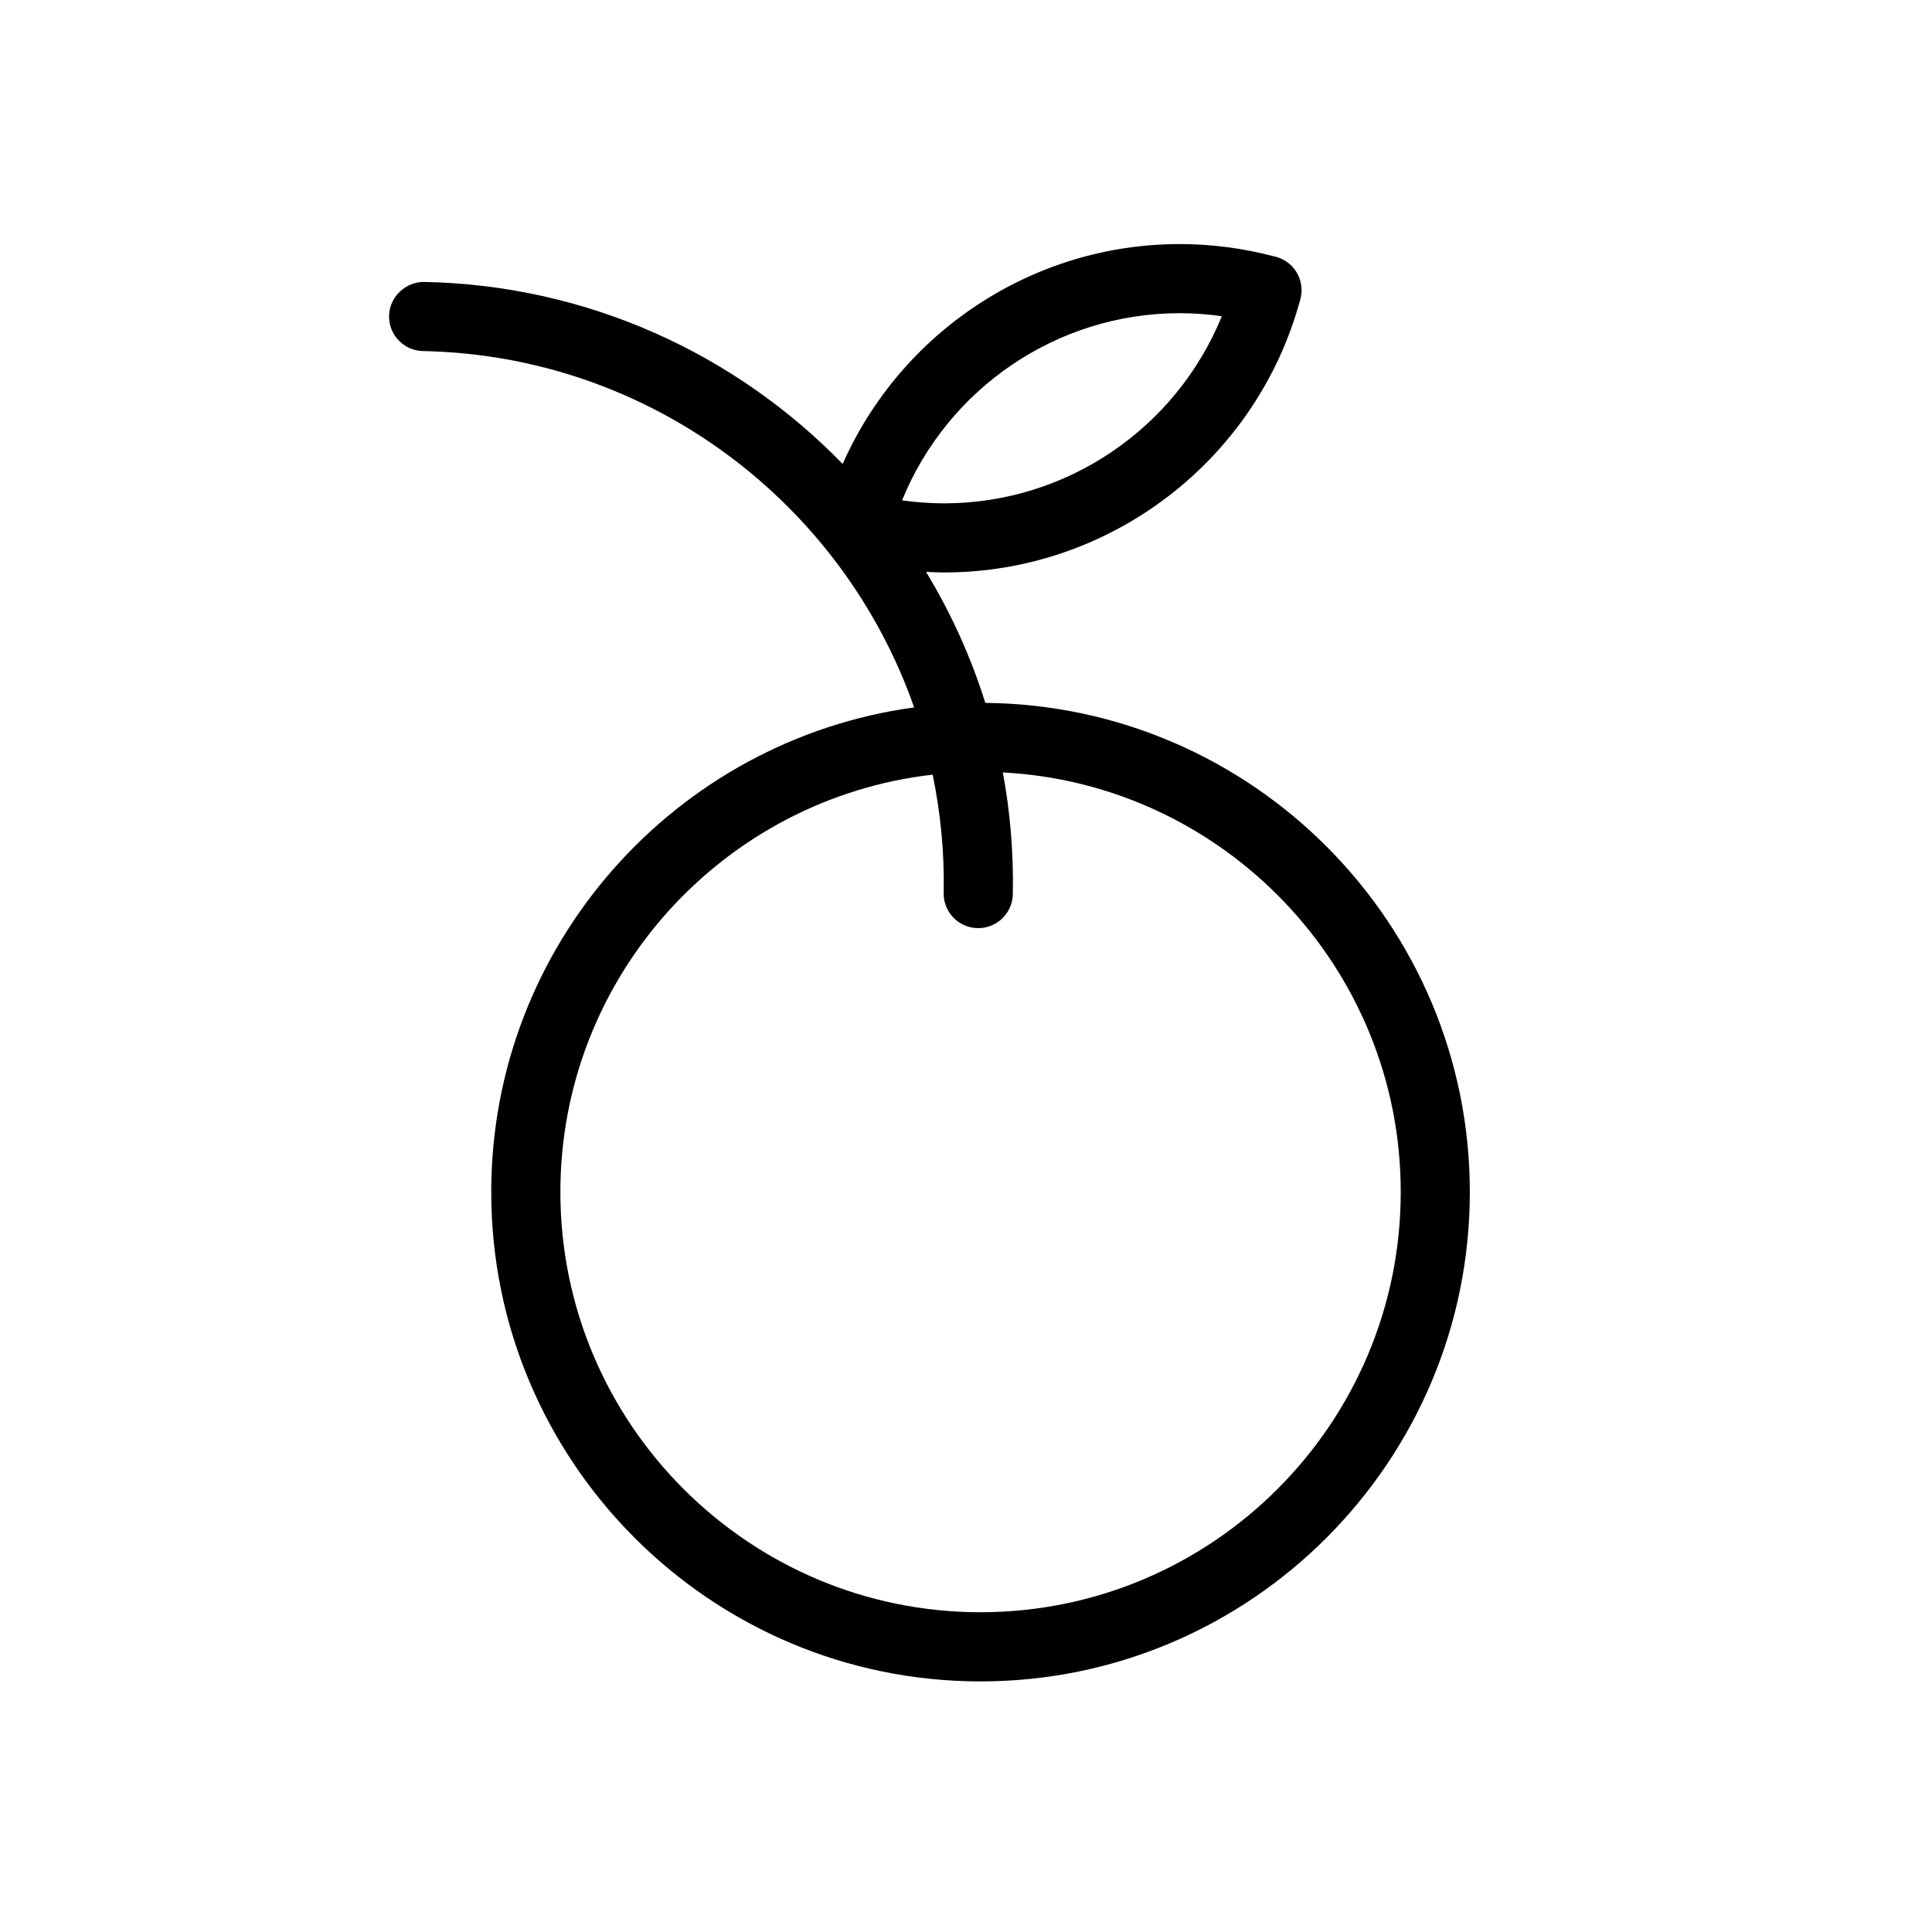
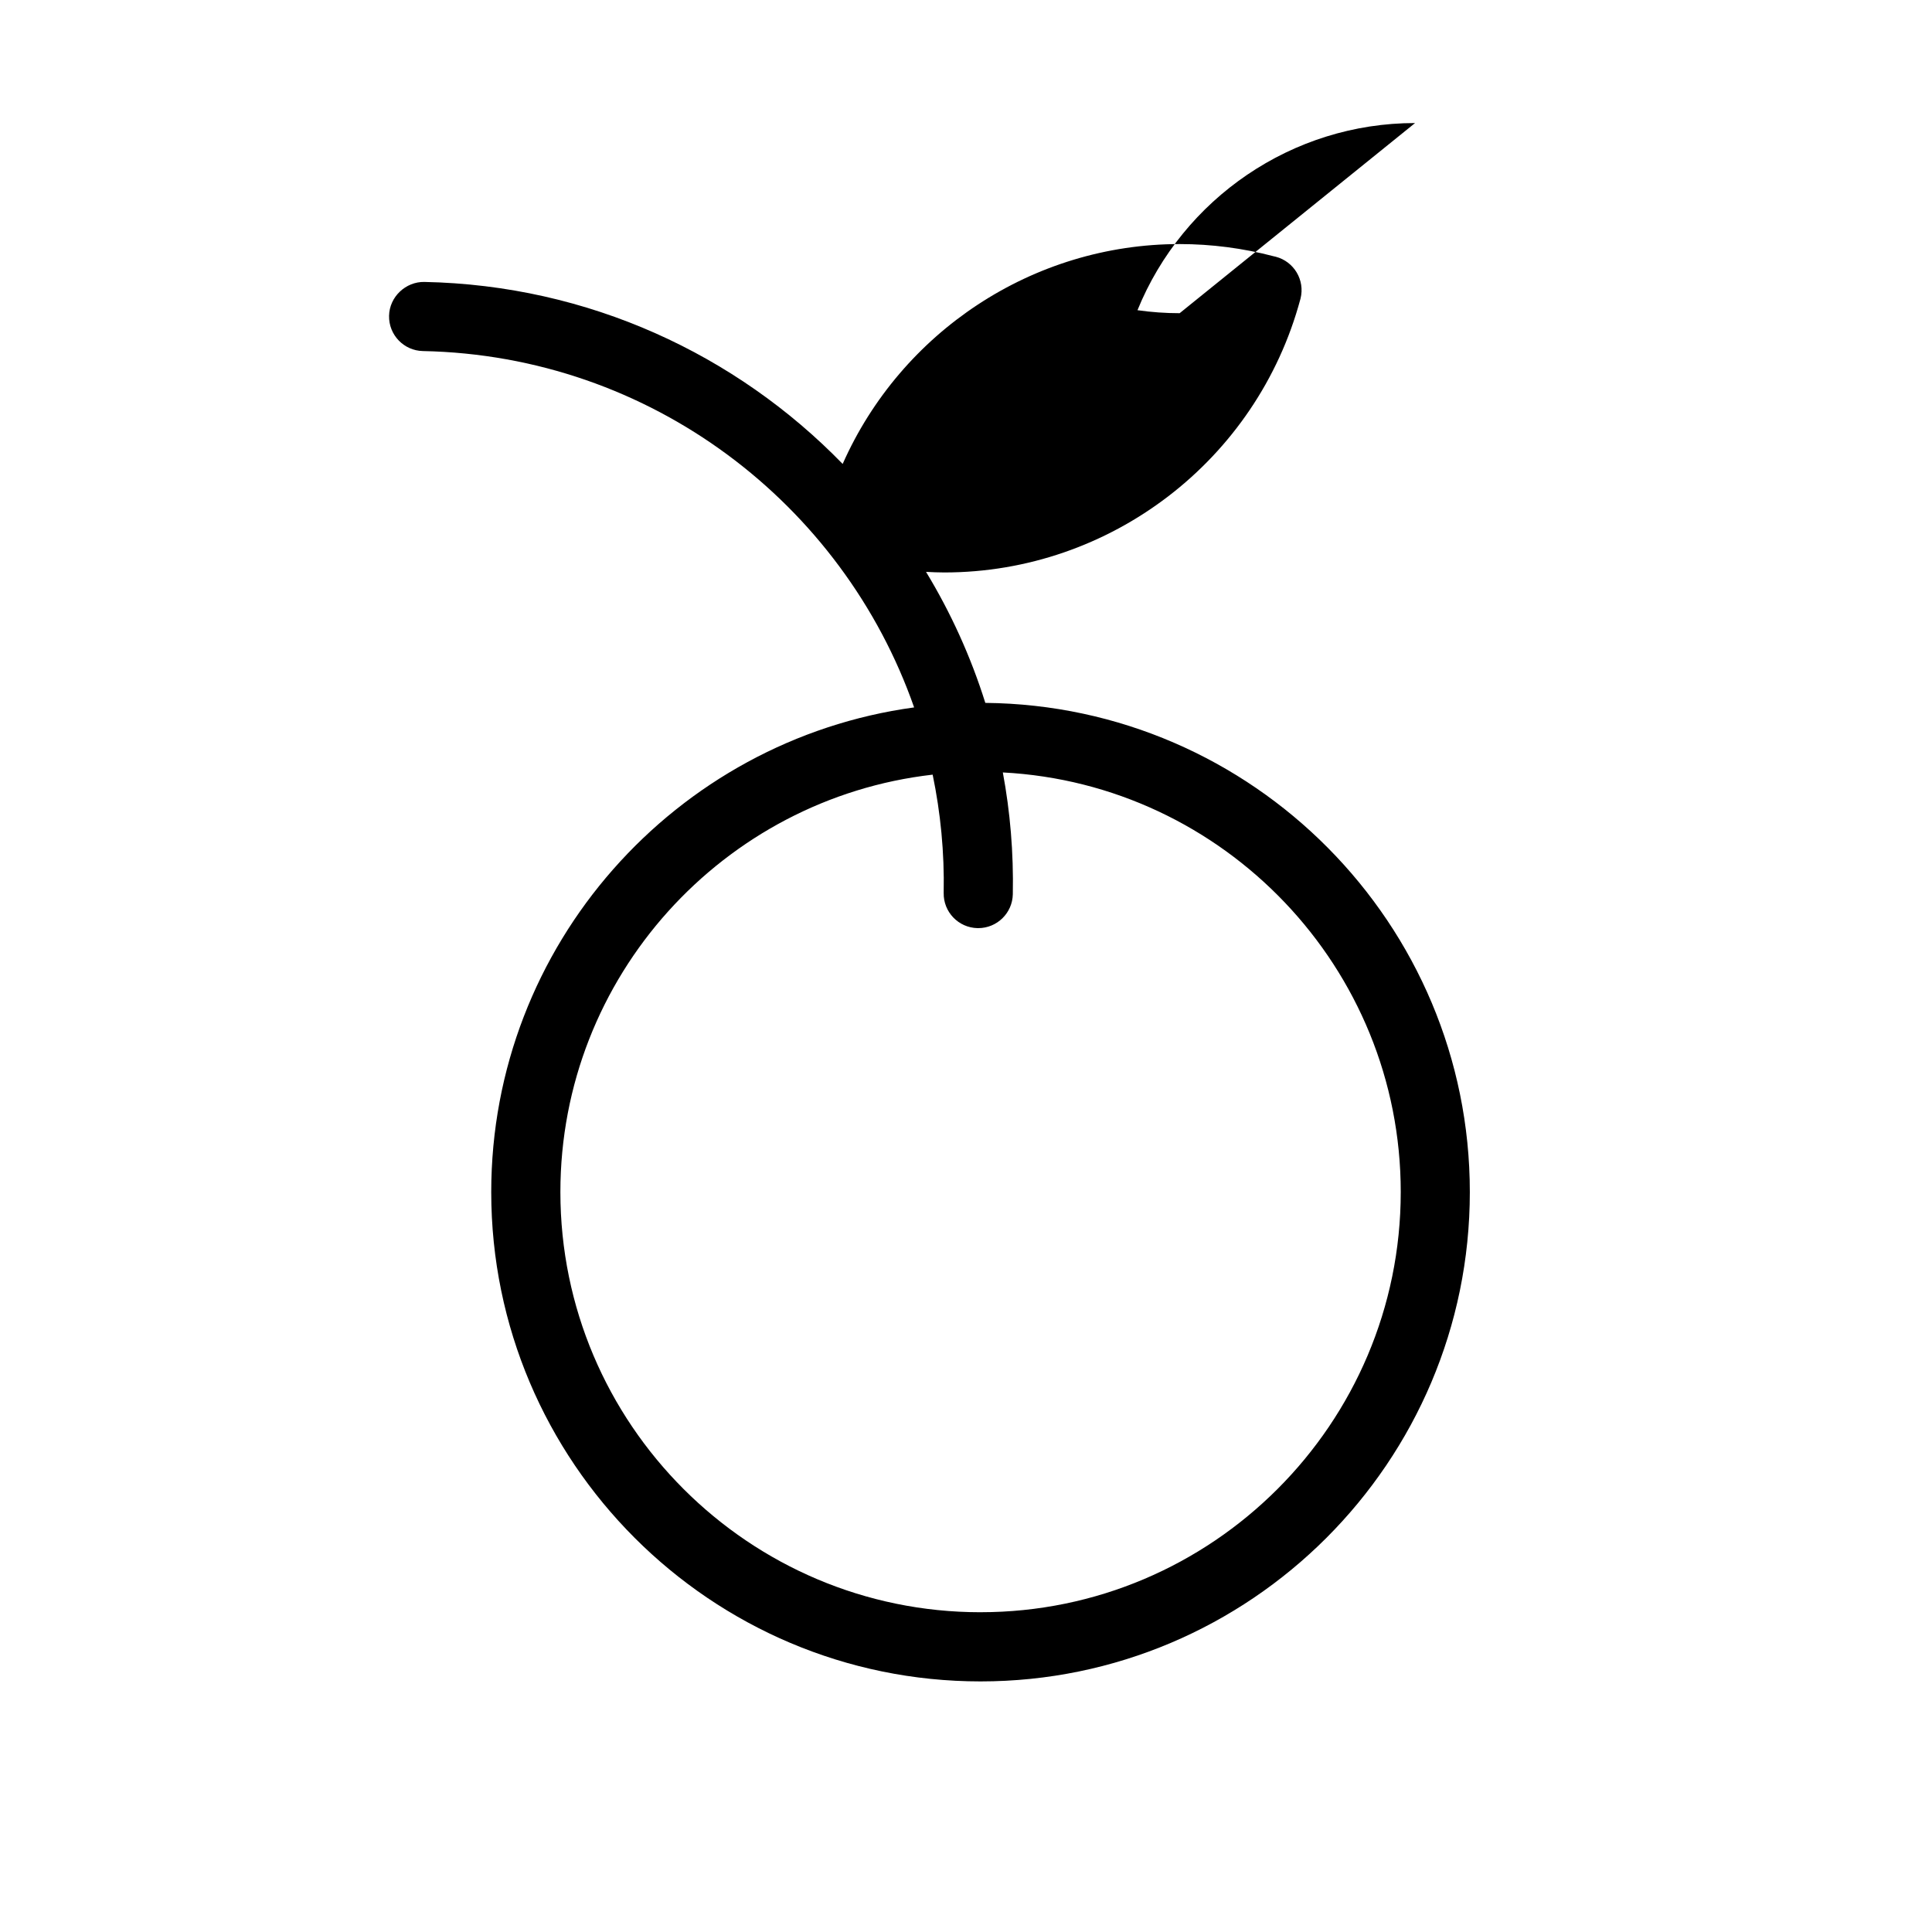
<svg xmlns="http://www.w3.org/2000/svg" fill="#000000" width="800px" height="800px" version="1.1" viewBox="144 144 512 512">
-   <path d="m405.12 330.27c-3.852-12.27-9.152-23.906-15.711-34.719 1.609 0.082 3.219 0.156 4.828 0.156h0.004c44.074 0 82.883-29.773 94.363-72.406 0.02-0.062 0.035-0.125 0.051-0.184 1.219-4.875-1.719-9.82-6.586-11.082-0.168-0.047-0.344-0.086-0.516-0.117-8.172-2.148-16.551-3.238-24.926-3.238-39.008 0-73.848 23.348-89.312 58.27-28.195-28.996-67.332-47.367-110.87-48.234-4.902-0.082-9.238 3.914-9.34 8.977-0.102 5.055 3.914 9.238 8.977 9.34 60.41 1.203 111.29 40.484 130.17 94.438-63.199 8.621-112.07 62.918-112.07 128.44 0 71.5 58.172 129.68 129.67 129.68s129.67-58.172 129.67-129.68c0-71.074-57.488-128.96-128.41-129.64zm51.5-103.27c3.727 0 7.465 0.27 11.176 0.797-12.043 29.625-41.031 49.59-73.562 49.594h-0.004c-3.727 0-7.461-0.266-11.172-0.793 12.043-29.633 41.039-49.598 73.562-49.598zm-52.762 344.26c-61.402 0-111.35-49.949-111.35-111.36 0-57.102 43.215-104.28 98.656-110.61 2.094 10.109 3.133 20.586 2.922 31.332-0.102 5.055 3.914 9.238 8.977 9.34h0.188c4.973 0 9.055-3.984 9.156-8.977 0.219-11.035-0.699-21.828-2.644-32.281 58.672 3.078 105.45 51.773 105.45 111.19-0.004 61.402-49.953 111.36-111.36 111.36z" />
+   <path d="m405.12 330.27c-3.852-12.27-9.152-23.906-15.711-34.719 1.609 0.082 3.219 0.156 4.828 0.156h0.004c44.074 0 82.883-29.773 94.363-72.406 0.02-0.062 0.035-0.125 0.051-0.184 1.219-4.875-1.719-9.82-6.586-11.082-0.168-0.047-0.344-0.086-0.516-0.117-8.172-2.148-16.551-3.238-24.926-3.238-39.008 0-73.848 23.348-89.312 58.27-28.195-28.996-67.332-47.367-110.87-48.234-4.902-0.082-9.238 3.914-9.34 8.977-0.102 5.055 3.914 9.238 8.977 9.34 60.41 1.203 111.29 40.484 130.17 94.438-63.199 8.621-112.07 62.918-112.07 128.44 0 71.5 58.172 129.68 129.67 129.68s129.67-58.172 129.67-129.68c0-71.074-57.488-128.96-128.41-129.64zm51.5-103.27h-0.004c-3.727 0-7.461-0.266-11.172-0.793 12.043-29.633 41.039-49.598 73.562-49.598zm-52.762 344.26c-61.402 0-111.35-49.949-111.35-111.36 0-57.102 43.215-104.28 98.656-110.61 2.094 10.109 3.133 20.586 2.922 31.332-0.102 5.055 3.914 9.238 8.977 9.34h0.188c4.973 0 9.055-3.984 9.156-8.977 0.219-11.035-0.699-21.828-2.644-32.281 58.672 3.078 105.45 51.773 105.45 111.19-0.004 61.402-49.953 111.36-111.36 111.36z" />
</svg>